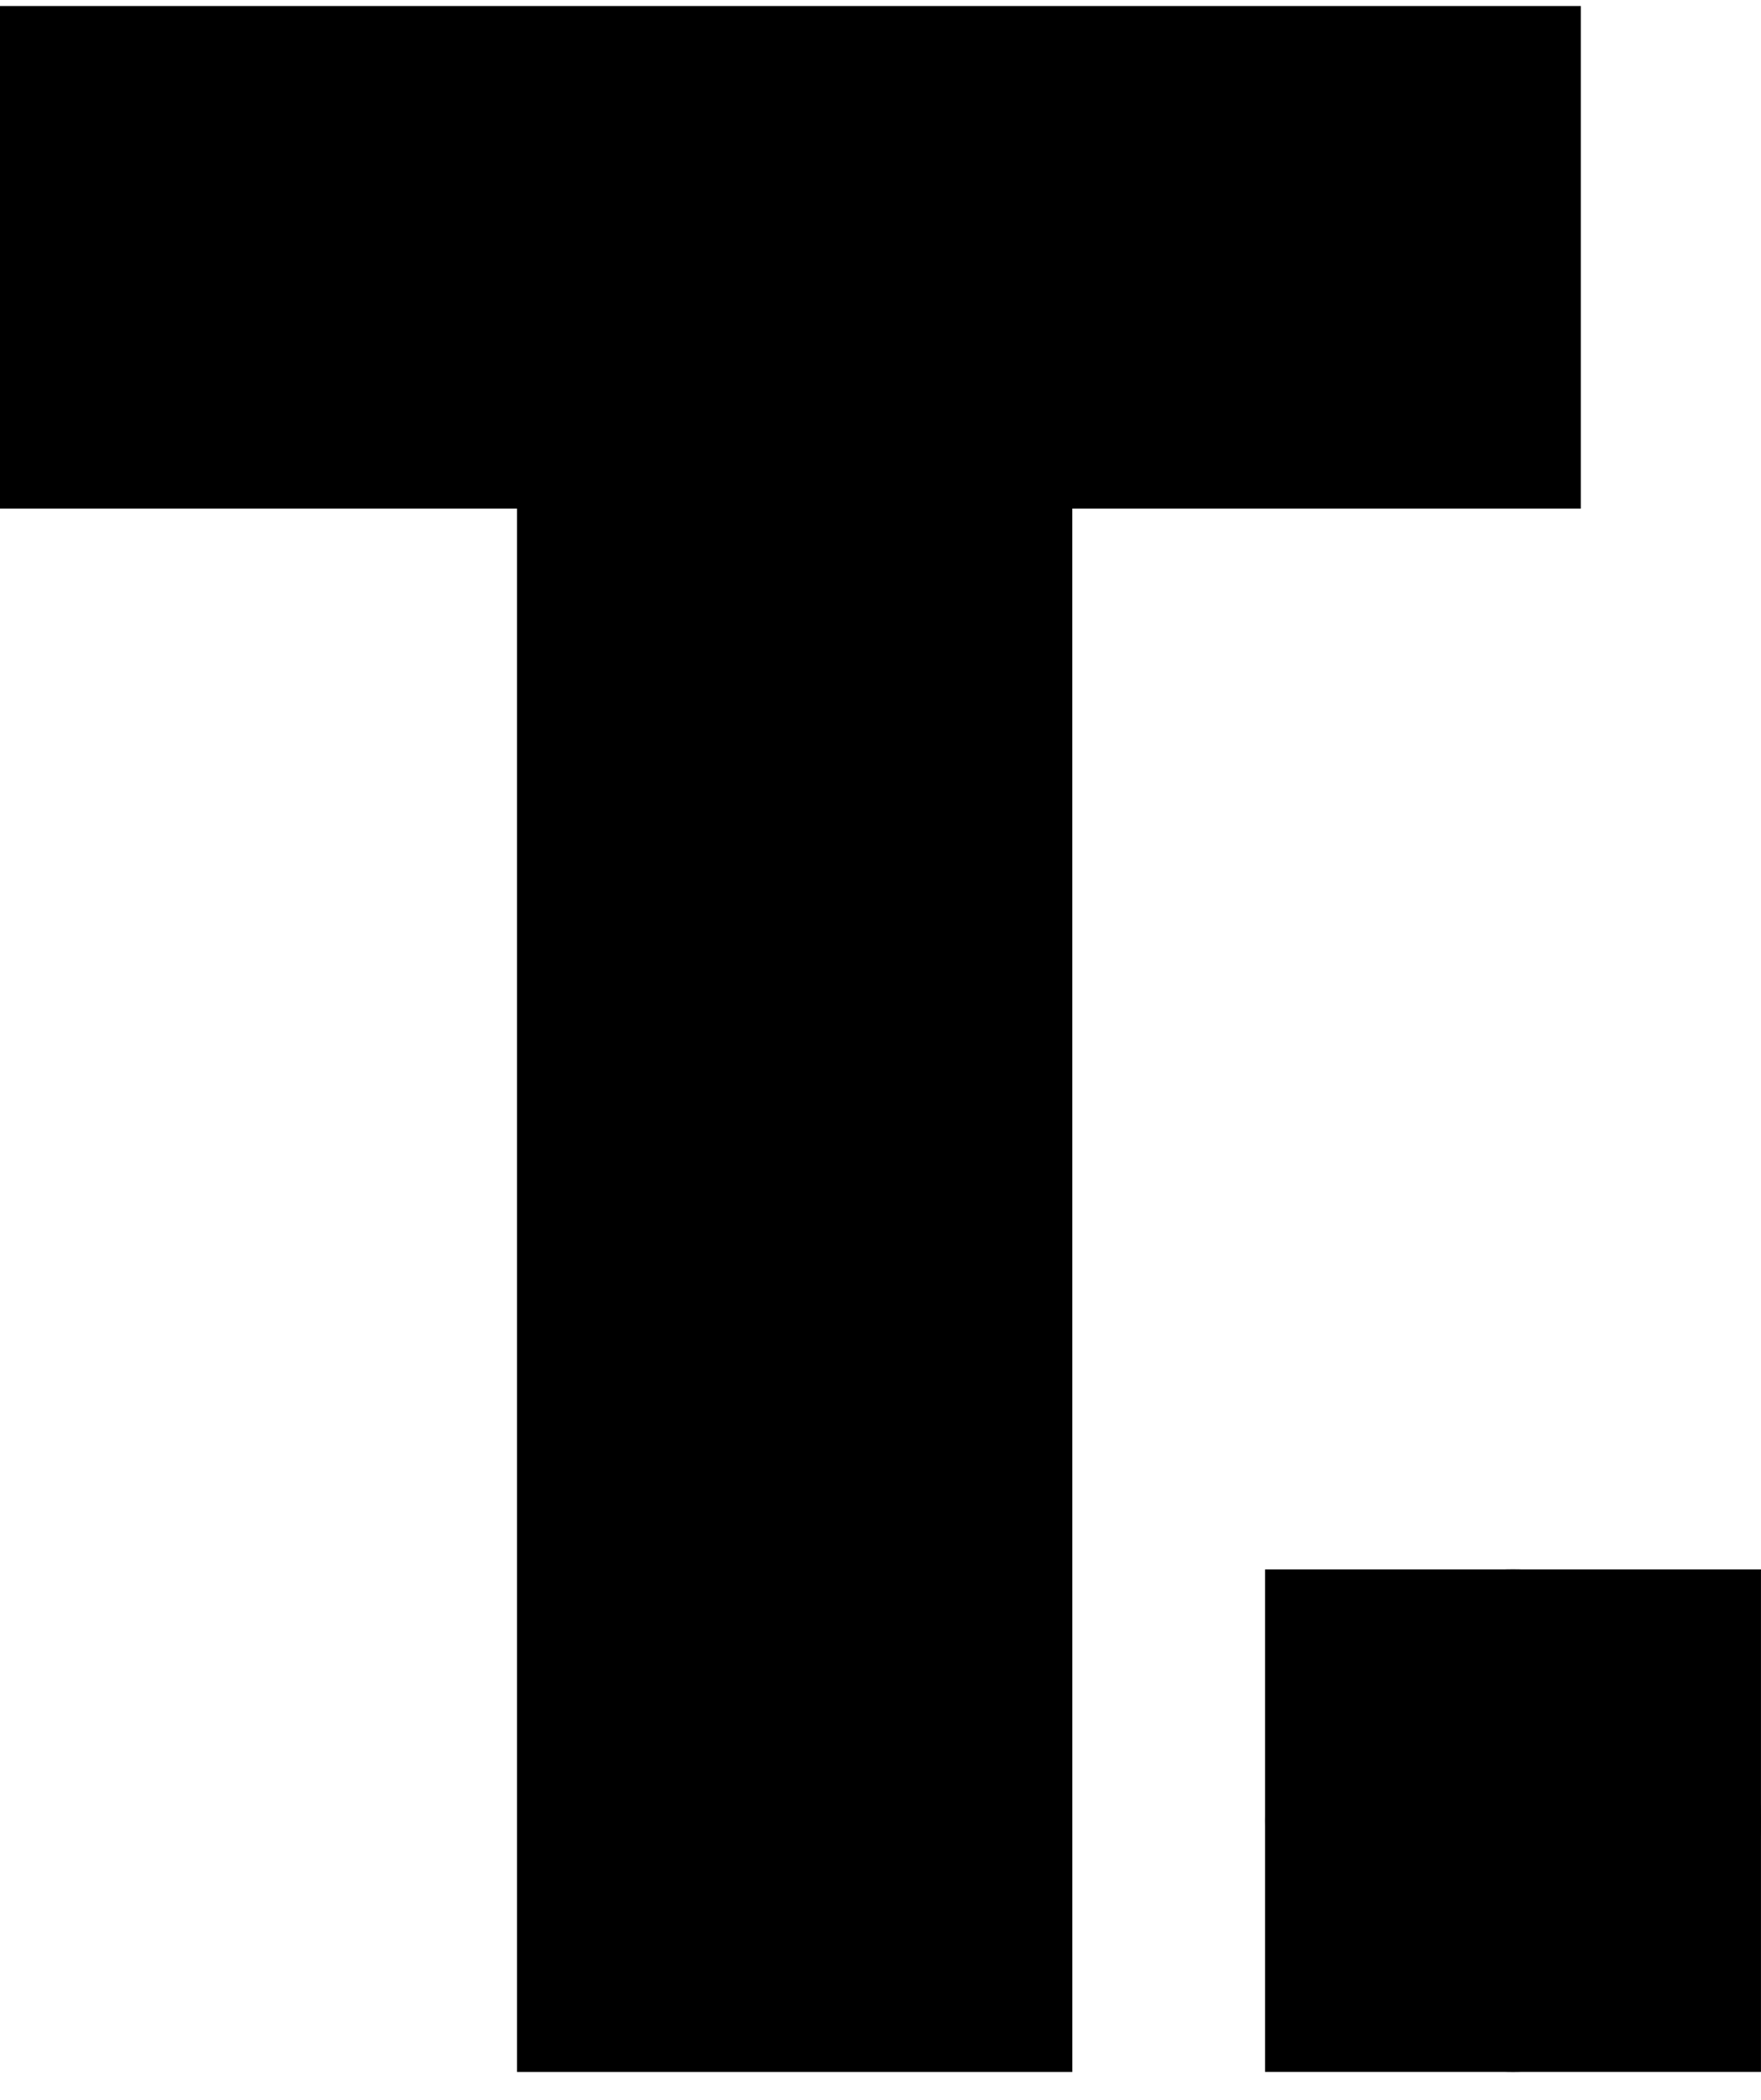
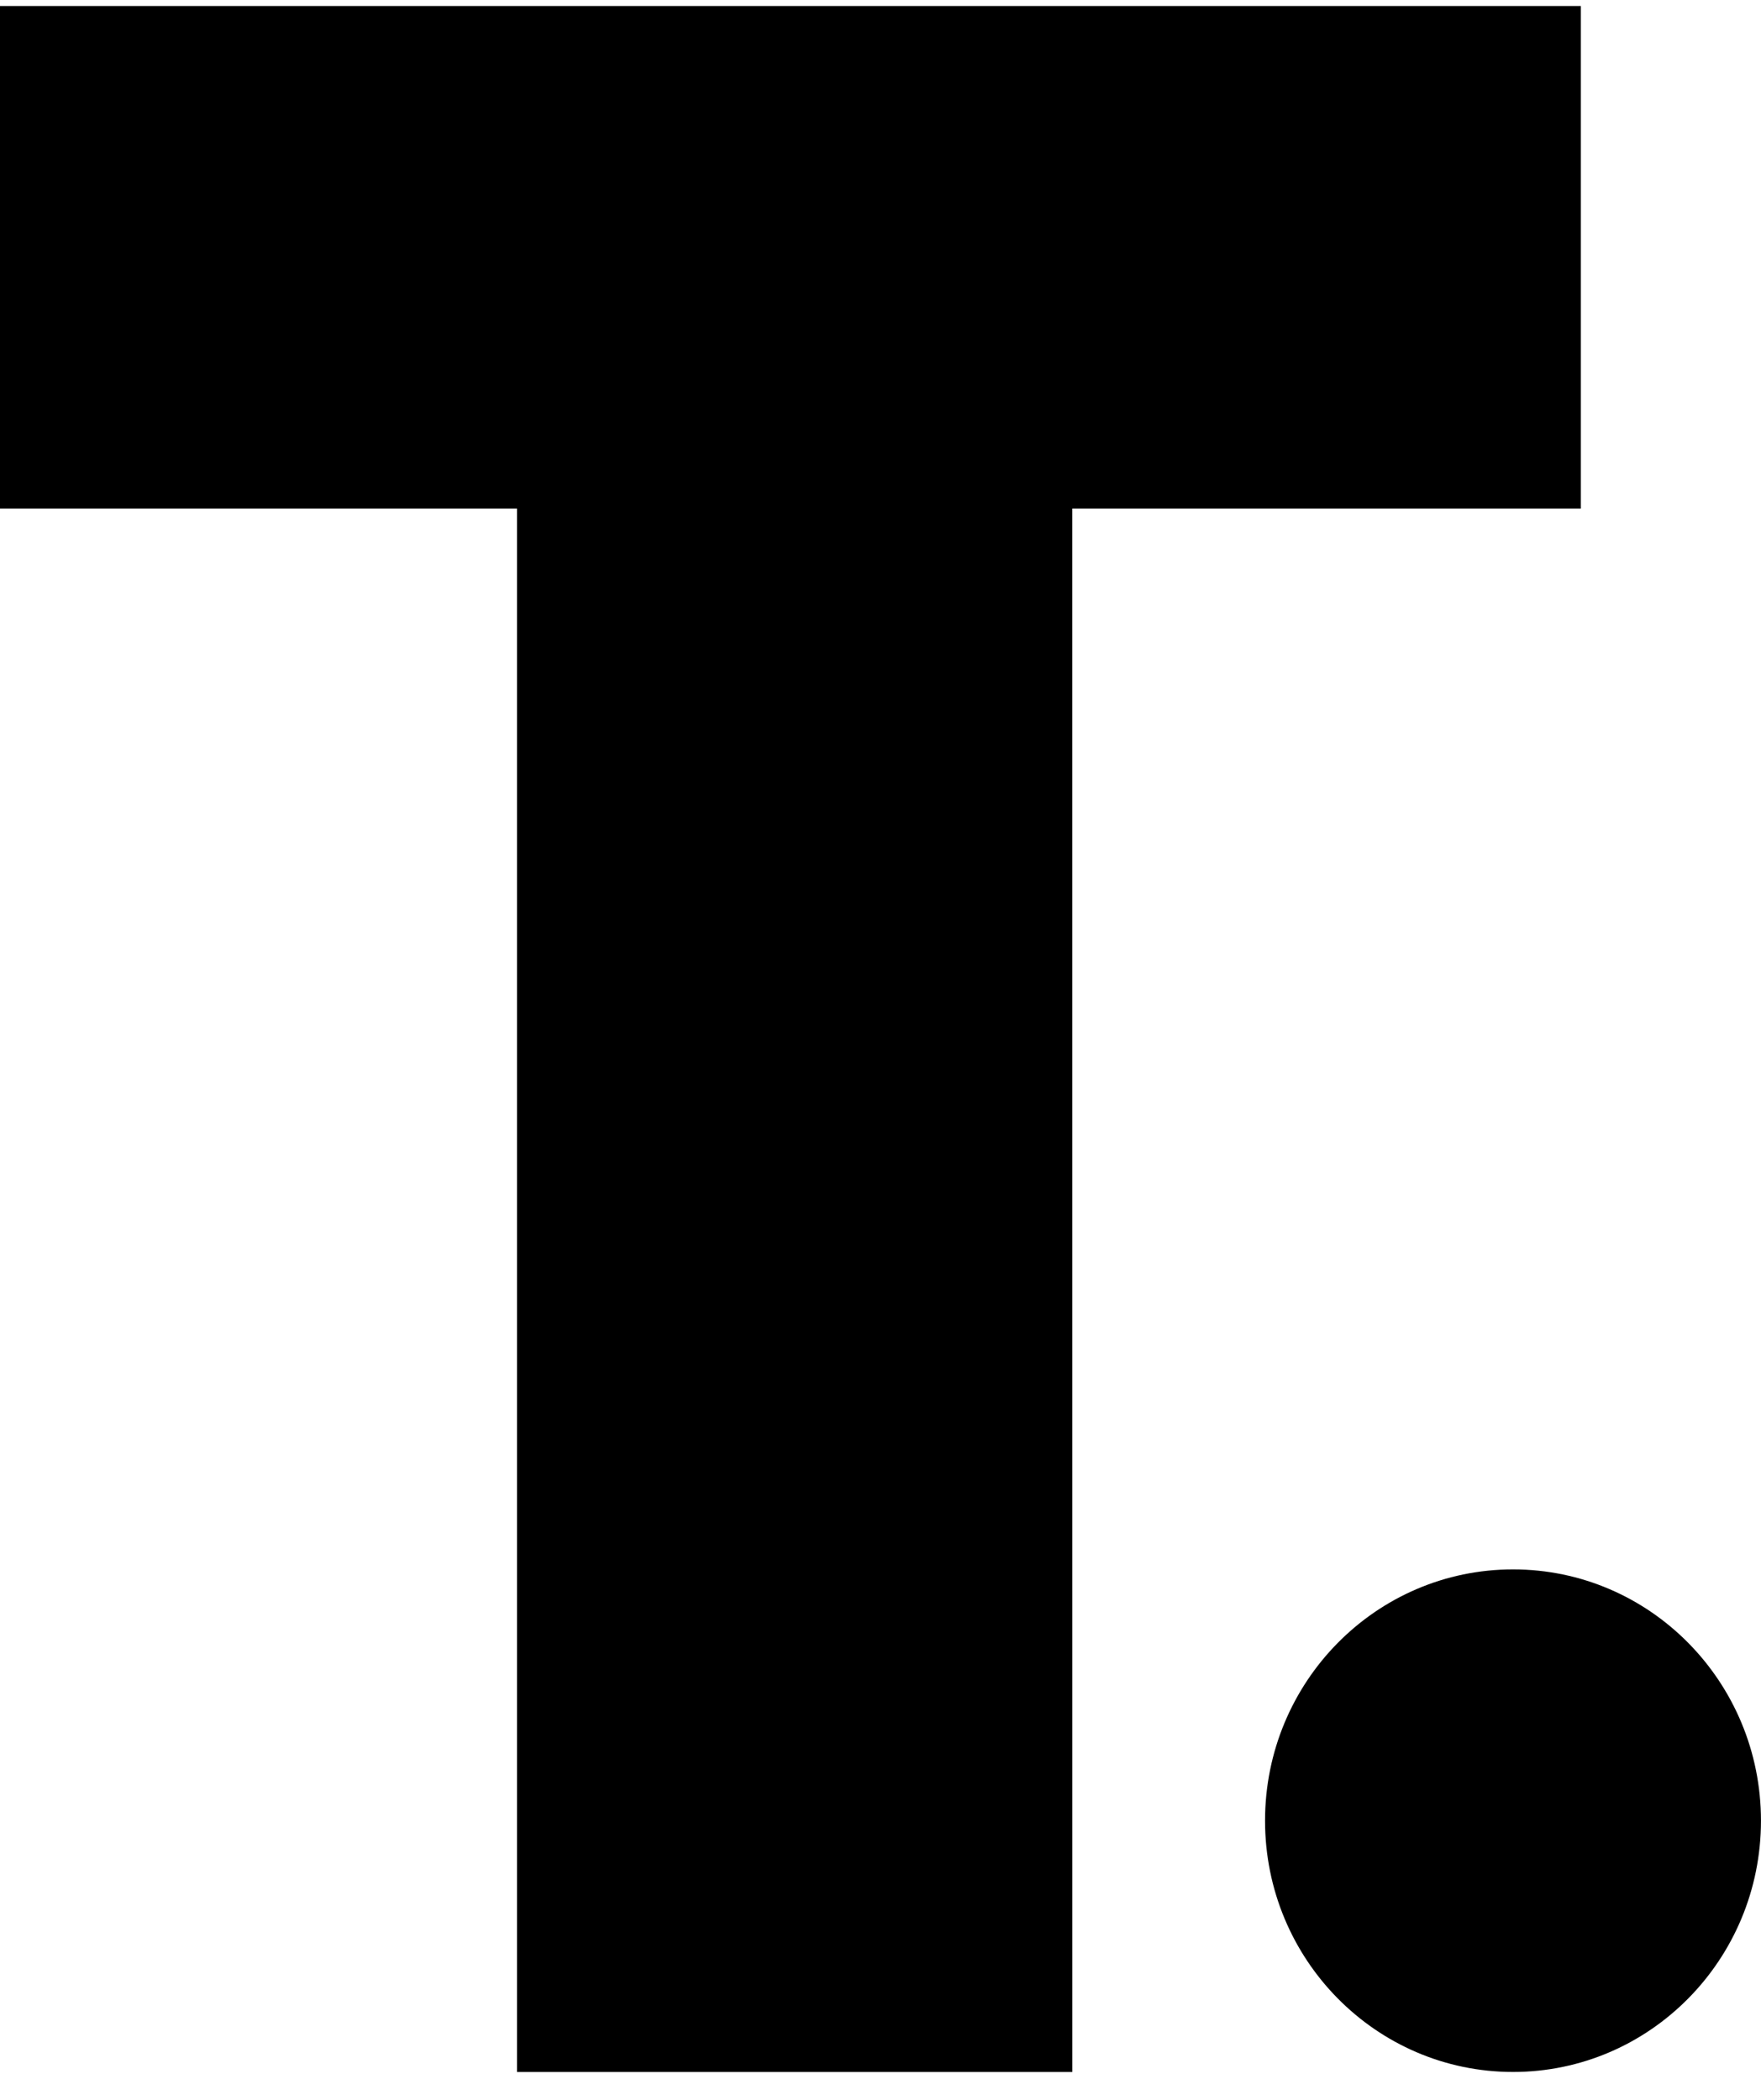
<svg xmlns="http://www.w3.org/2000/svg" width="52" height="62" viewBox="0 0 52 62" fill="none">
  <g clip-path="url(#clip0_2499_13670)">
    <path d="M46.681 15.017H31.663L31.664 61.178H15.267V15.017H0V0.178H46.681V15.017Z" fill="black" />
-     <path d="M51.999 46.338H37.355V61.177H51.999V46.338Z" fill="black" />
    <path d="M51.999 53.758C51.999 49.66 48.721 46.338 44.678 46.338C40.634 46.338 37.355 49.66 37.355 53.758C37.355 57.855 40.634 61.177 44.678 61.177C48.721 61.177 51.999 57.855 51.999 53.758Z" fill="black" />
  </g>
  <defs>
    <clipPath id="clip0_2499_13670">
      <rect width="52" height="61" fill="white" transform="translate(0 0.178)" />
    </clipPath>
  </defs>
</svg>